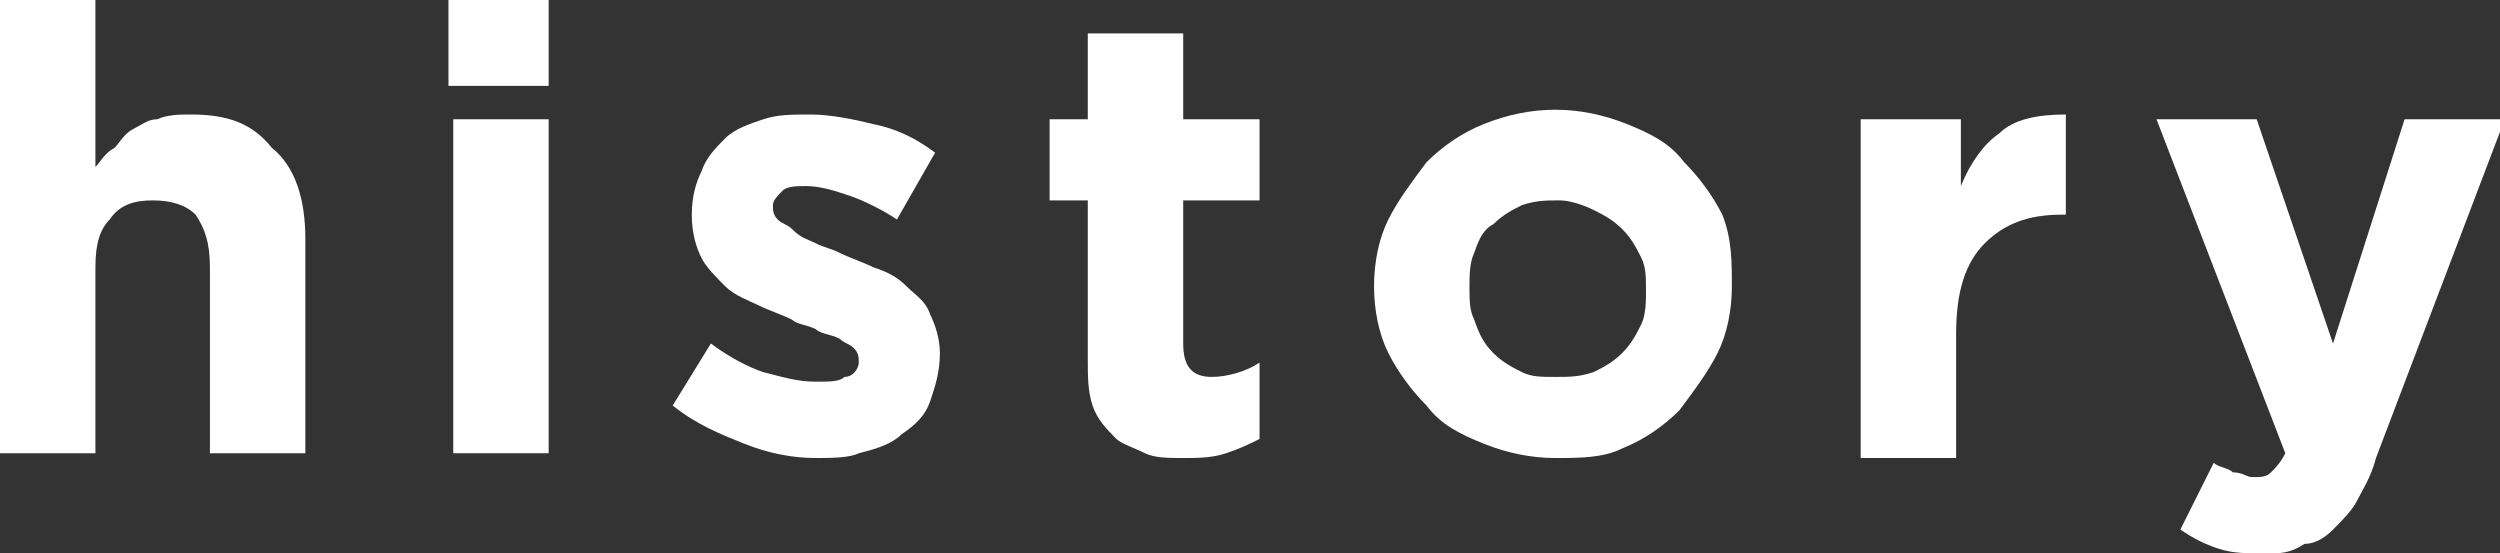
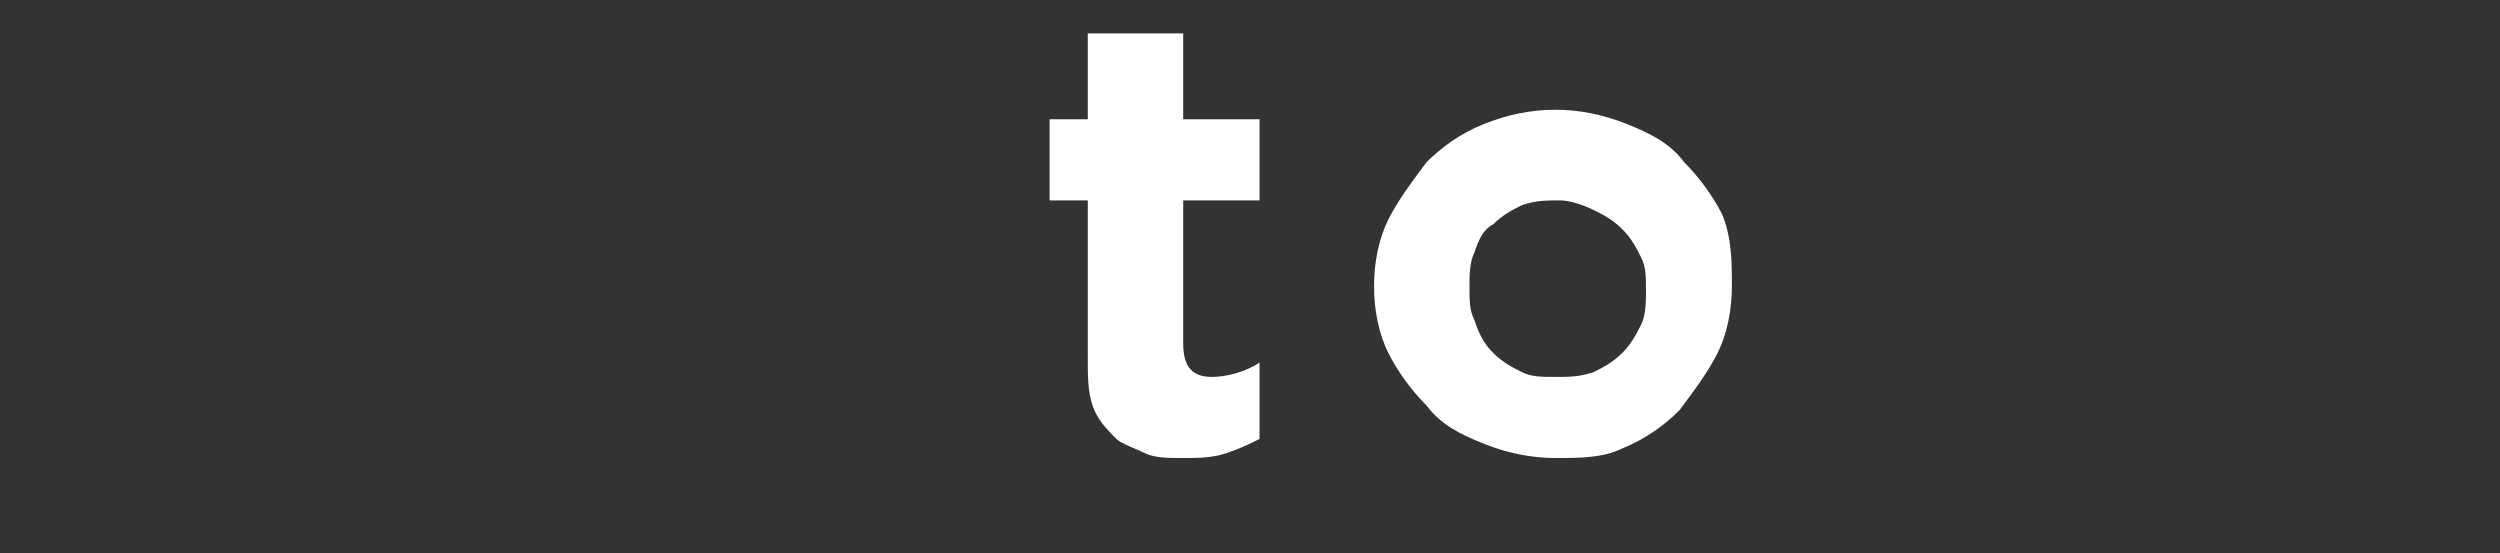
<svg xmlns="http://www.w3.org/2000/svg" version="1.1" x="0px" y="0px" width="52.4px" height="11.6px" viewBox="0 0 52.4 11.6" style="enable-background:new 0 0 52.4 11.6;" xml:space="preserve">
  <rect x="0" y="0" width="52.4" height="11.6" fill="#333333" stroke="none" />
  <style type="text/css">
	.st0{fill:#FFFFFF;}
</style>
  <defs>
</defs>
  <g>
    <g>
-       <path class="st0" d="M0,0h2v3.5c0.1-0.1,0.2-0.3,0.4-0.4C2.5,3,2.6,2.8,2.8,2.7C3,2.6,3.1,2.5,3.3,2.5C3.5,2.4,3.8,2.4,4,2.4    c0.8,0,1.3,0.2,1.7,0.7C6.2,3.5,6.4,4.2,6.4,5v4.5h-2V5.6c0-0.5-0.1-0.8-0.3-1.1C3.9,4.3,3.6,4.2,3.2,4.2c-0.4,0-0.7,0.1-0.9,0.4    C2.1,4.8,2,5.1,2,5.6v3.9H0V0z" />
-       <path class="st0" d="M9.4,0h2.1v1.8H9.4V0z M9.5,2.5h2v7h-2V2.5z" />
-       <path class="st0" d="M17.1,9.6c-0.5,0-1-0.1-1.5-0.3c-0.5-0.2-1-0.4-1.5-0.8l0.8-1.3c0.4,0.3,0.8,0.5,1.1,0.6    c0.4,0.1,0.7,0.2,1.1,0.2c0.3,0,0.5,0,0.6-0.1C17.9,7.9,18,7.7,18,7.6v0c0-0.1,0-0.2-0.1-0.3c-0.1-0.1-0.2-0.1-0.3-0.2    C17.4,7,17.2,7,17.1,6.9c-0.2-0.1-0.4-0.1-0.5-0.2c-0.2-0.1-0.5-0.2-0.7-0.3c-0.2-0.1-0.5-0.2-0.7-0.4c-0.2-0.2-0.4-0.4-0.5-0.6    c-0.1-0.2-0.2-0.5-0.2-0.9v0c0-0.4,0.1-0.7,0.2-0.9c0.1-0.3,0.3-0.5,0.5-0.7c0.2-0.2,0.5-0.3,0.8-0.4c0.3-0.1,0.6-0.1,1-0.1    c0.4,0,0.9,0.1,1.3,0.2c0.5,0.1,0.9,0.3,1.3,0.6l-0.8,1.4c-0.3-0.2-0.7-0.4-1-0.5c-0.3-0.1-0.6-0.2-0.9-0.2c-0.2,0-0.4,0-0.5,0.1    c-0.1,0.1-0.2,0.2-0.2,0.3v0c0,0.1,0,0.2,0.1,0.3c0.1,0.1,0.2,0.1,0.3,0.2C16.8,5,16.9,5,17.1,5.1c0.2,0.1,0.3,0.1,0.5,0.2    c0.2,0.1,0.5,0.2,0.7,0.3C18.6,5.7,18.8,5.8,19,6c0.2,0.2,0.4,0.3,0.5,0.6c0.1,0.2,0.2,0.5,0.2,0.8v0c0,0.4-0.1,0.7-0.2,1    c-0.1,0.3-0.3,0.5-0.6,0.7c-0.2,0.2-0.5,0.3-0.9,0.4C17.8,9.6,17.4,9.6,17.1,9.6z" />
      <path class="st0" d="M24.8,9.6c-0.3,0-0.6,0-0.8-0.1c-0.2-0.1-0.5-0.2-0.6-0.3C23.2,9,23,8.8,22.9,8.5c-0.1-0.3-0.1-0.6-0.1-1V4.2    h-0.8V2.5h0.8V0.7h2v1.8h1.6v1.7h-1.6v3c0,0.5,0.2,0.7,0.6,0.7c0.3,0,0.7-0.1,1-0.3v1.6c-0.2,0.1-0.4,0.2-0.7,0.3    C25.4,9.6,25.1,9.6,24.8,9.6z" />
      <path class="st0" d="M32.6,9.6c-0.5,0-1-0.1-1.5-0.3c-0.5-0.2-0.9-0.4-1.2-0.8c-0.3-0.3-0.6-0.7-0.8-1.1C28.9,7,28.8,6.5,28.8,6v0    c0-0.5,0.1-1,0.3-1.4c0.2-0.4,0.5-0.8,0.8-1.2c0.3-0.3,0.7-0.6,1.2-0.8c0.5-0.2,1-0.3,1.5-0.3c0.5,0,1,0.1,1.5,0.3    c0.5,0.2,0.9,0.4,1.2,0.8c0.3,0.3,0.6,0.7,0.8,1.1C36.3,5,36.3,5.5,36.3,6v0c0,0.5-0.1,1-0.3,1.4c-0.2,0.4-0.5,0.8-0.8,1.2    c-0.3,0.3-0.7,0.6-1.2,0.8C33.6,9.6,33.1,9.6,32.6,9.6z M32.6,7.9c0.3,0,0.5,0,0.8-0.1c0.2-0.1,0.4-0.2,0.6-0.4    c0.2-0.2,0.3-0.4,0.4-0.6c0.1-0.2,0.1-0.5,0.1-0.7v0c0-0.3,0-0.5-0.1-0.7c-0.1-0.2-0.2-0.4-0.4-0.6c-0.2-0.2-0.4-0.3-0.6-0.4    c-0.2-0.1-0.5-0.2-0.7-0.2c-0.3,0-0.5,0-0.8,0.1c-0.2,0.1-0.4,0.2-0.6,0.4C31.1,4.8,31,5,30.9,5.3c-0.1,0.2-0.1,0.5-0.1,0.7v0    c0,0.3,0,0.5,0.1,0.7C31,7,31.1,7.2,31.3,7.4c0.2,0.2,0.4,0.3,0.6,0.4C32.1,7.9,32.3,7.9,32.6,7.9z" />
-       <path class="st0" d="M39.1,2.5h2v1.4c0.2-0.5,0.5-0.9,0.8-1.1c0.3-0.3,0.8-0.4,1.4-0.4v2.1h-0.1c-0.7,0-1.2,0.2-1.6,0.6    c-0.4,0.4-0.6,1-0.6,1.9v2.6h-2V2.5z" />
-       <path class="st0" d="M47.5,11.6c-0.4,0-0.7,0-1-0.1c-0.3-0.1-0.5-0.2-0.8-0.4l0.7-1.4c0.1,0.1,0.3,0.1,0.4,0.2    C47,9.9,47.1,10,47.2,10c0.2,0,0.3,0,0.4-0.1c0.1-0.1,0.2-0.2,0.3-0.4l-2.7-7h2.1l1.6,4.7l1.5-4.7h2.1l-2.7,7.1    c-0.1,0.4-0.3,0.7-0.4,0.9c-0.1,0.2-0.3,0.4-0.5,0.6c-0.2,0.2-0.4,0.3-0.6,0.3C48,11.6,47.8,11.6,47.5,11.6z" />
    </g>
  </g>
</svg>